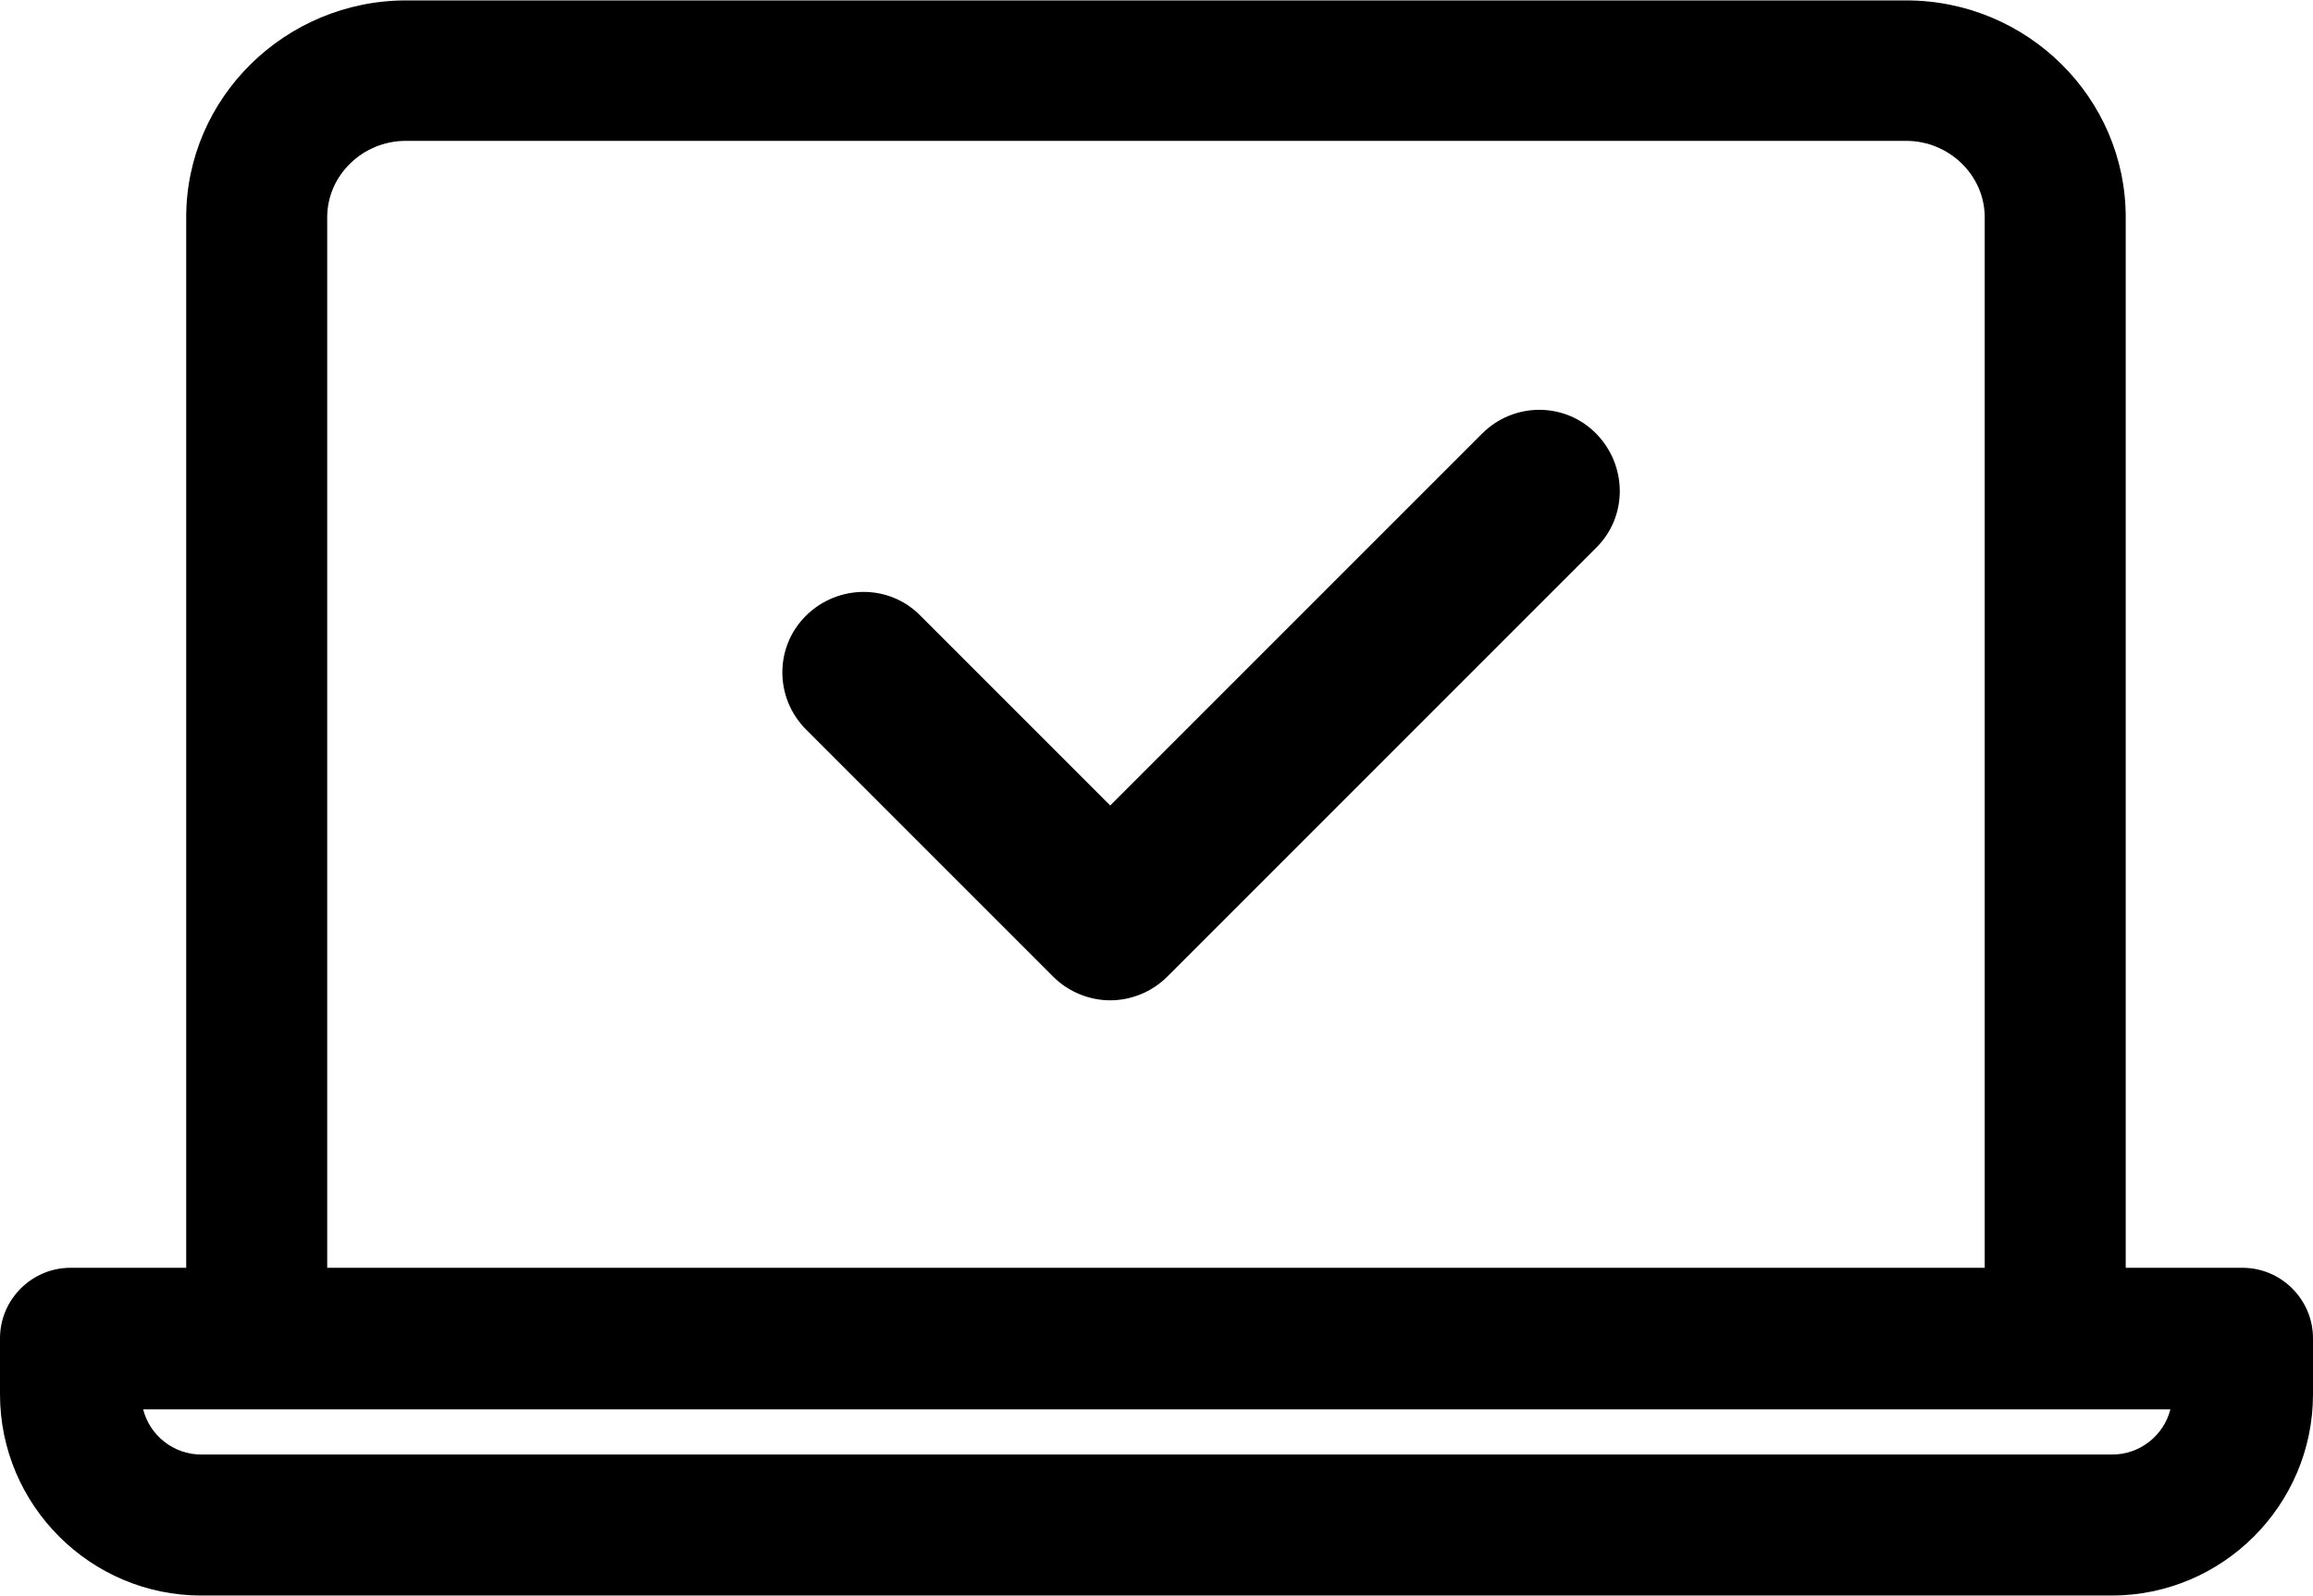
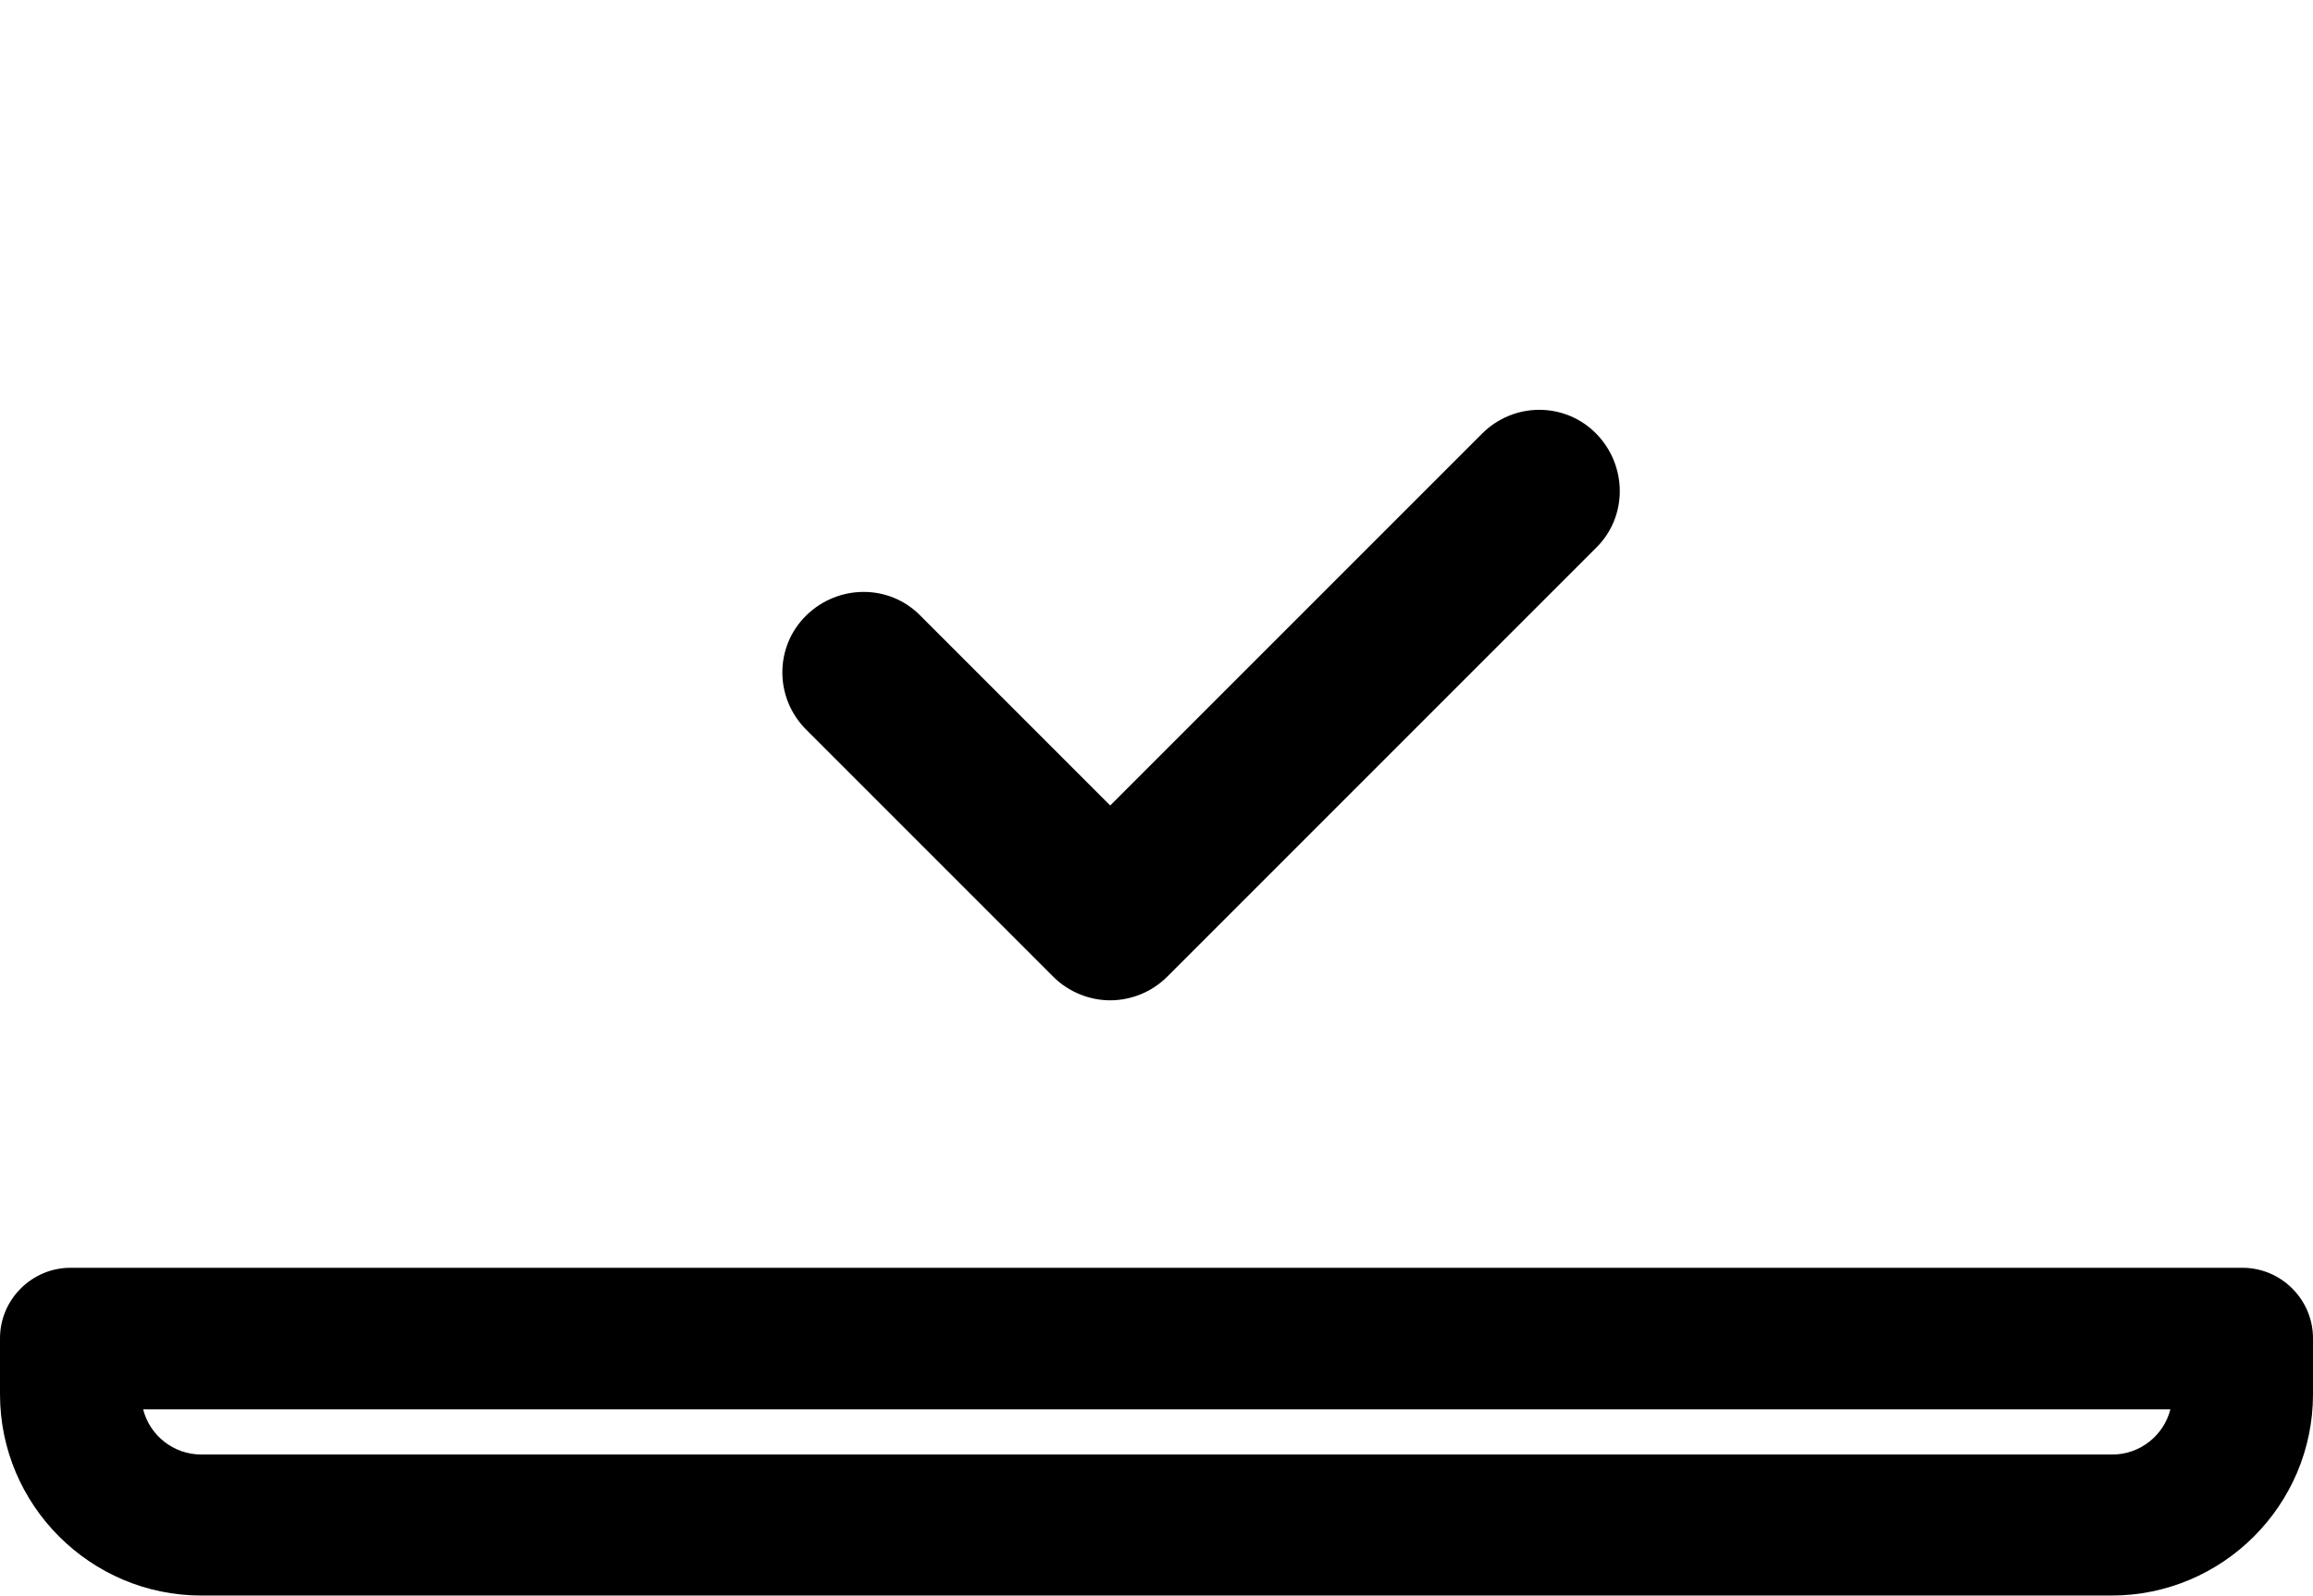
<svg xmlns="http://www.w3.org/2000/svg" id="_レイヤー_2" data-name="レイヤー 2" width="15.16mm" height="10.46mm" viewBox="0 0 42.98 29.64">
  <defs>
    <style>
      .cls-1 {
        fill: #000000;
        stroke-width: 0px;
      }
    </style>
  </defs>
  <g id="Calque_1" data-name="Calque 1">
    <g>
      <path class="cls-1" d="M41.67,23.55H1.31c-.72,0-1.31.59-1.31,1.31v1.04c0,2.06,1.68,3.74,3.74,3.74h35.5c2.06,0,3.74-1.68,3.74-3.74v-1.04c0-.72-.59-1.31-1.31-1.31ZM39.24,27.02H3.74c-.52,0-.96-.36-1.08-.84h37.67c-.12.48-.56.84-1.08.84Z" />
-       <path class="cls-1" d="M35.43,0H7.55C5.3,0,3.46,1.81,3.46,4.03v20.46c0,.72.59,1.31,1.31,1.31s1.31-.59,1.31-1.31V4.03c0-.78.66-1.42,1.46-1.42h27.88c.8,0,1.46.64,1.46,1.42v20.46c0,.72.59,1.31,1.31,1.31s1.31-.59,1.31-1.31V4.03c0-2.22-1.83-4.03-4.08-4.03Z" />
      <path class="cls-1" d="M20.63,18.58c-.38,0-.77-.15-1.06-.44l-4.59-4.59c-.59-.59-.59-1.54,0-2.12s1.54-.59,2.12,0l3.53,3.53,6.91-6.91c.59-.59,1.54-.59,2.12,0s.59,1.54,0,2.12l-7.97,7.97c-.29.29-.68.44-1.06.44Z" />
    </g>
  </g>
</svg>